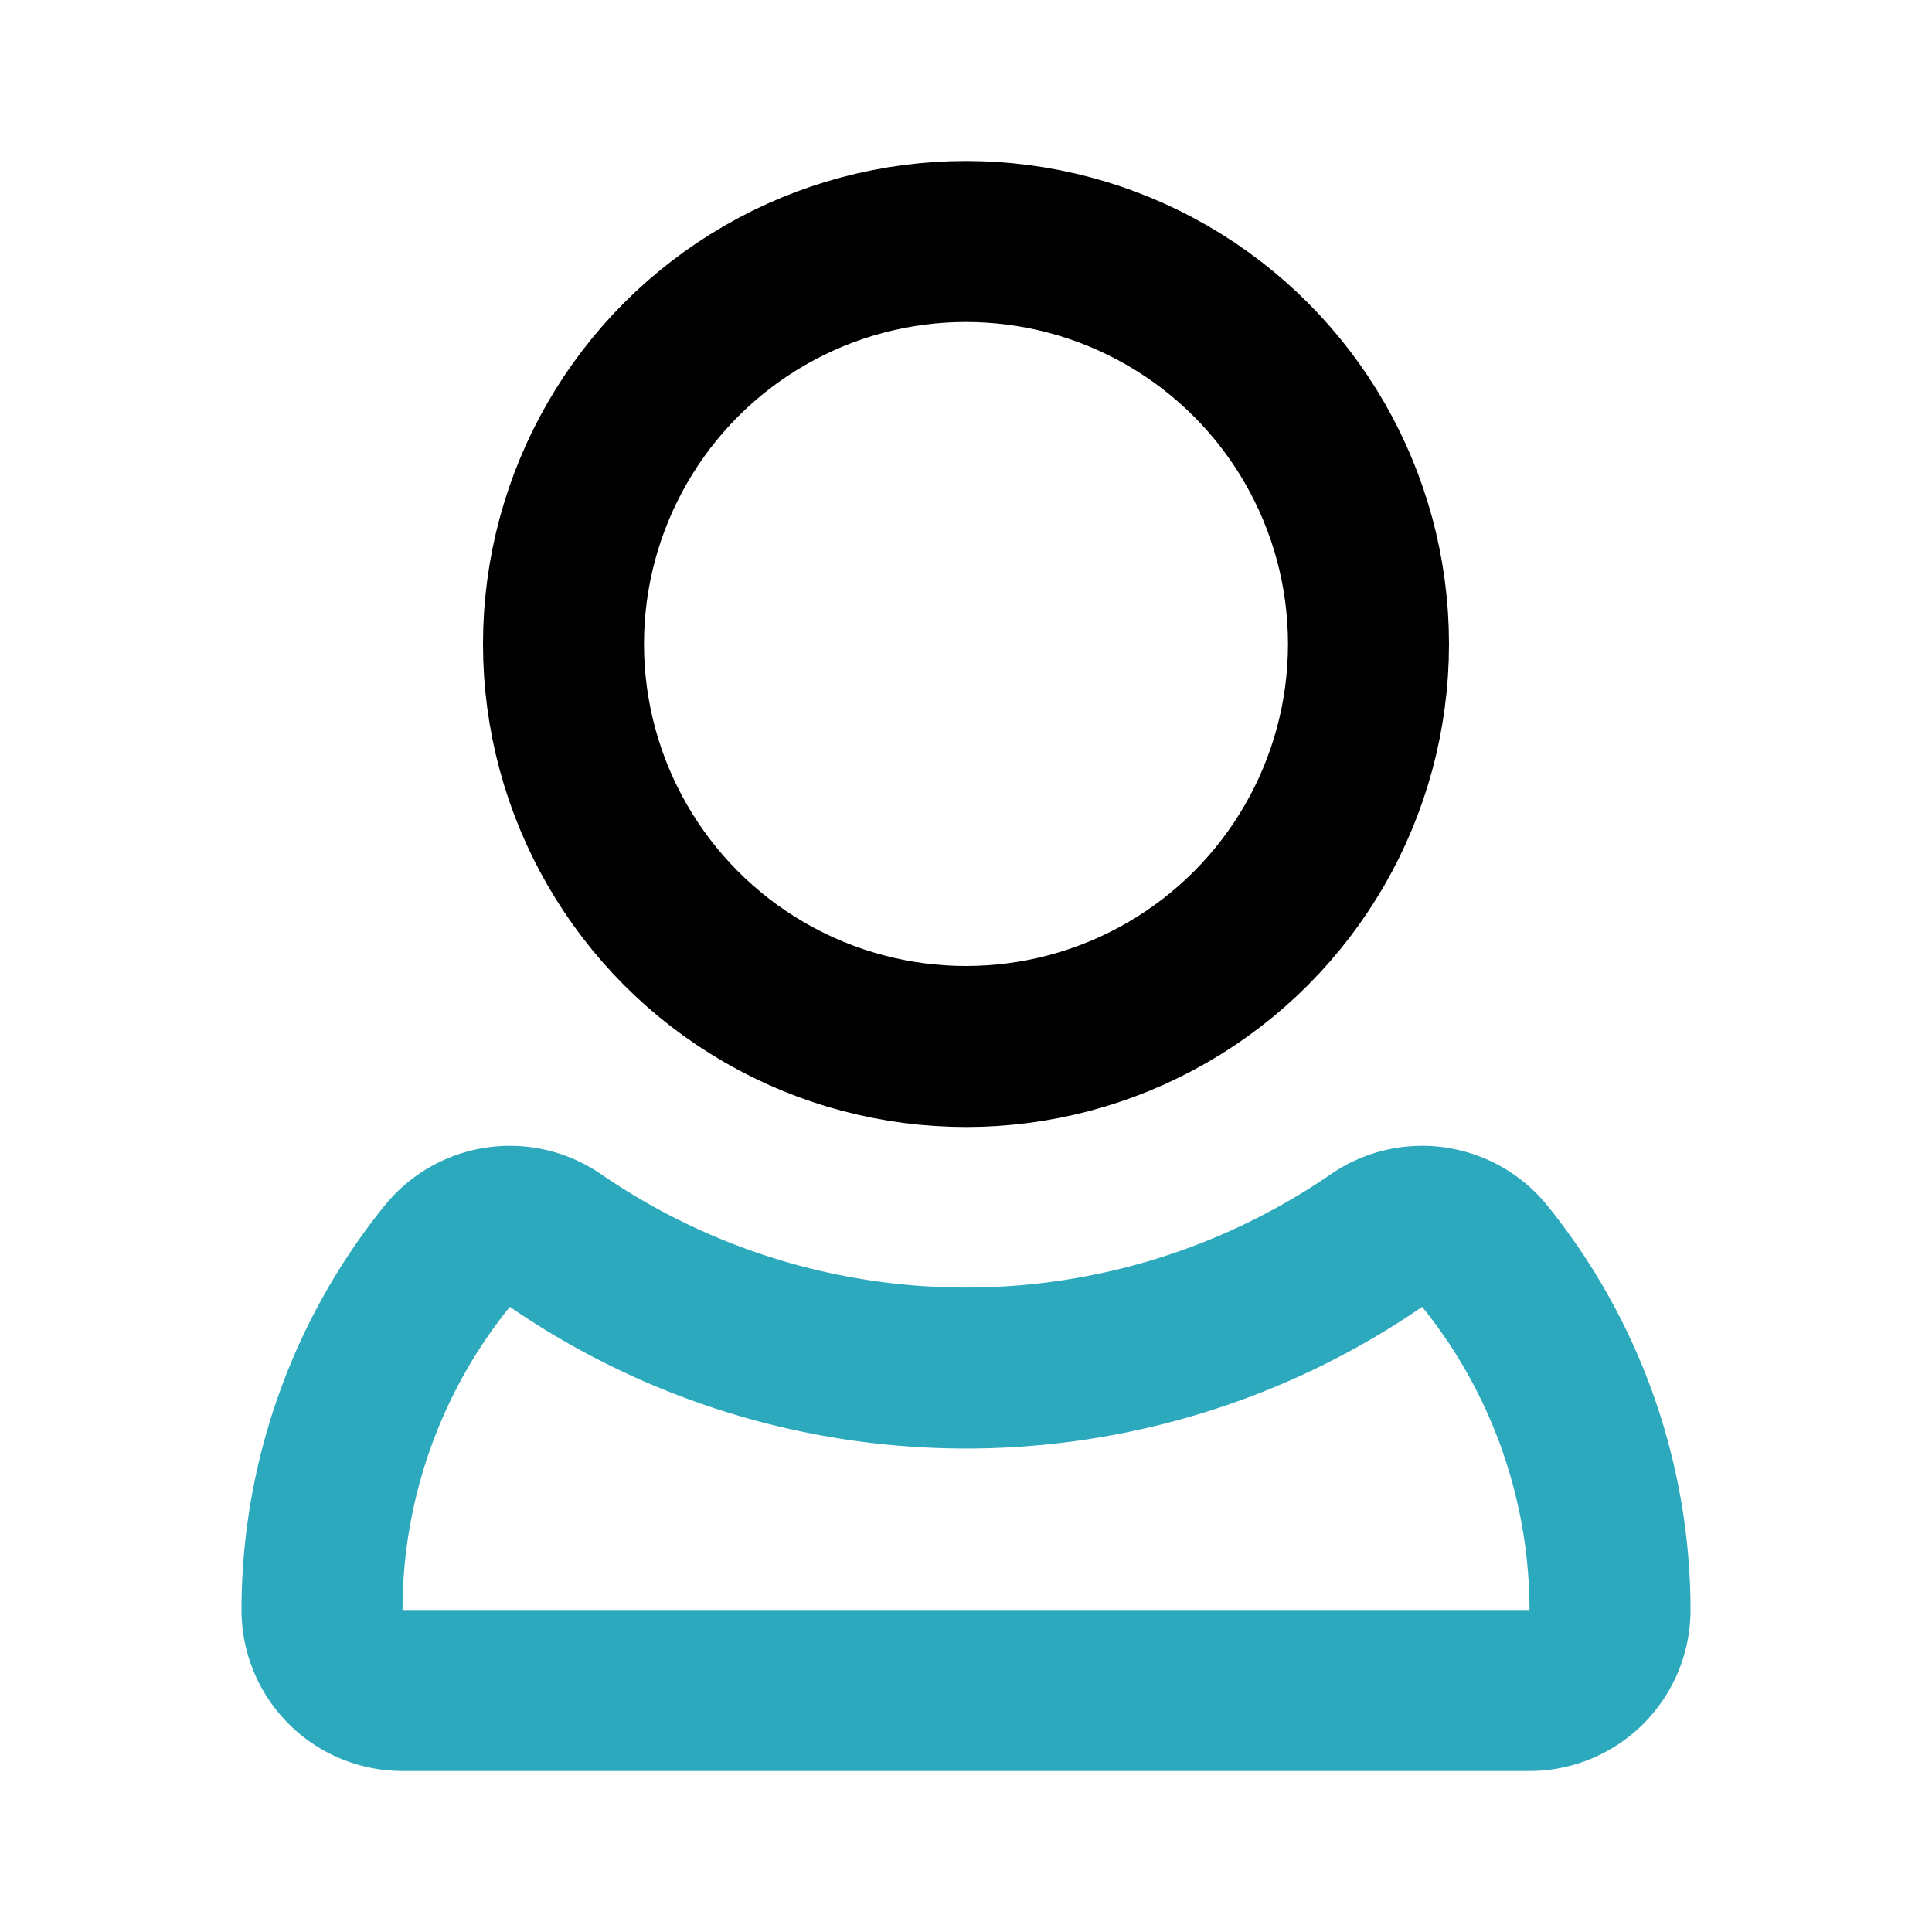
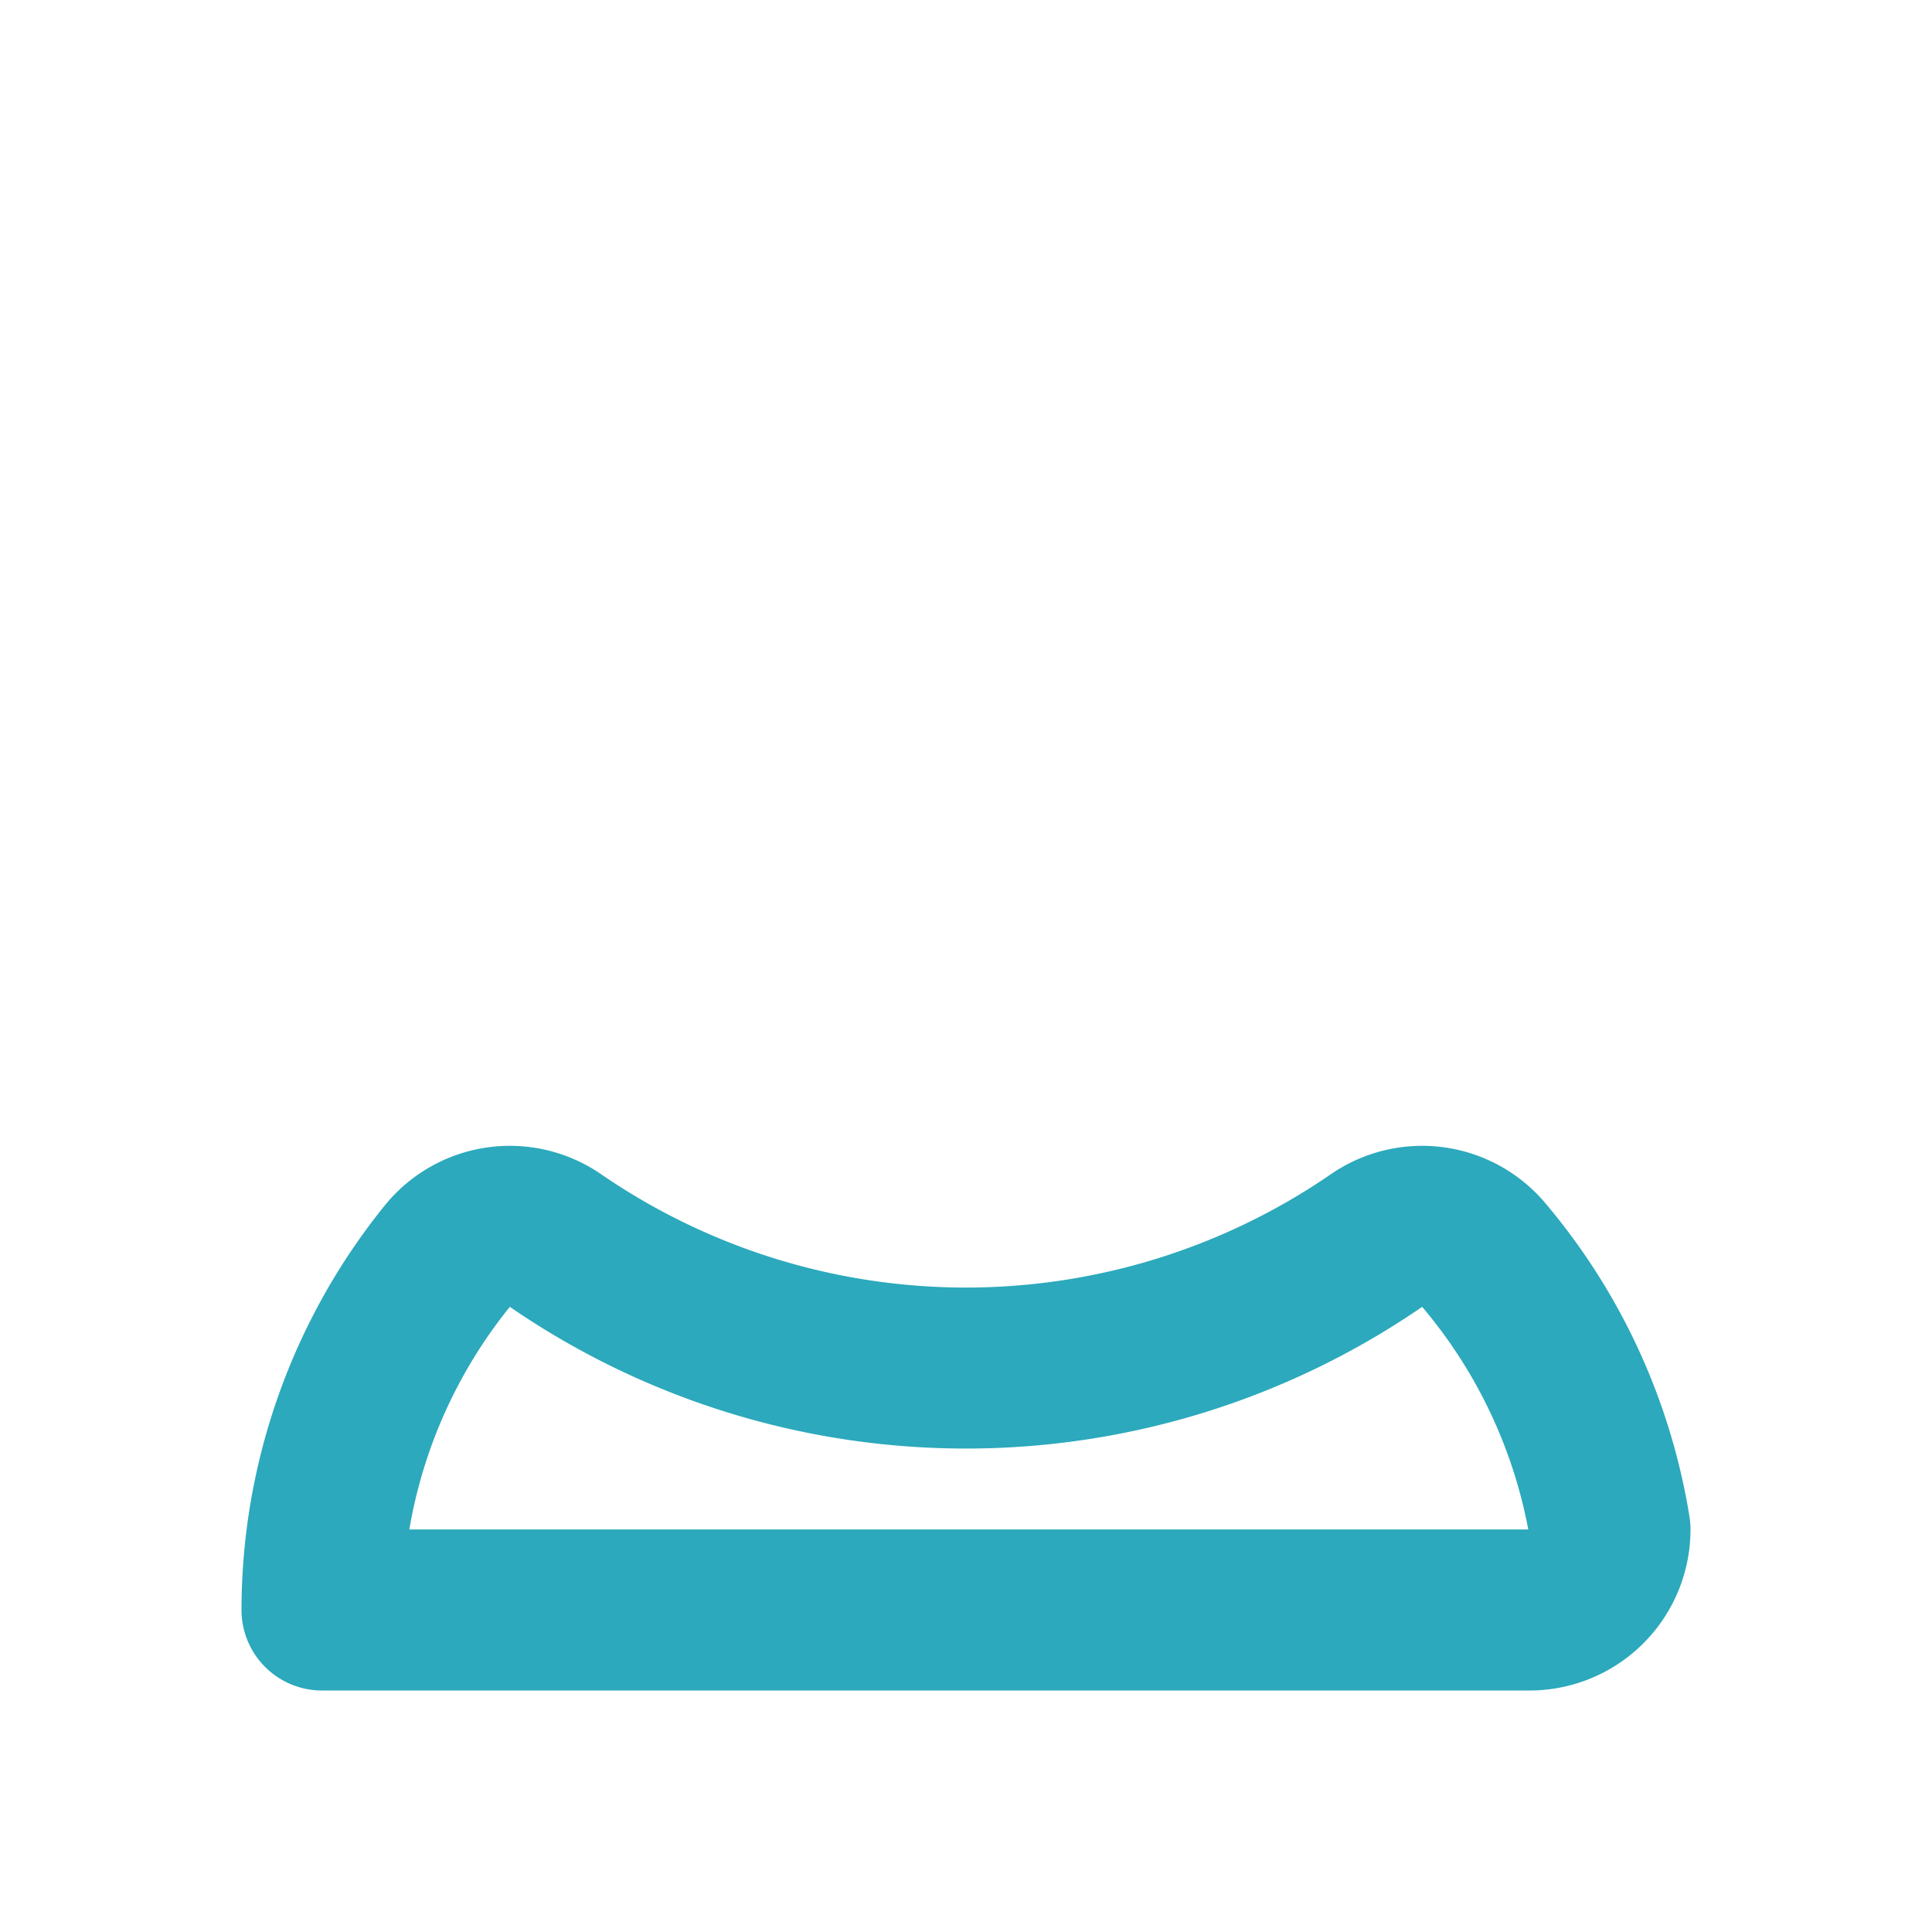
<svg xmlns="http://www.w3.org/2000/svg" fill="#000000" width="800px" height="800px" viewBox="0 0 24 24" id="user-3" data-name="Line Color" class="icon line-color">
-   <path id="secondary" d="M18.44,15.6a1,1,0,0,0-1.34-.19,9,9,0,0,1-10.2,0,1,1,0,0,0-1.34.19A7,7,0,0,0,4,20a1,1,0,0,0,1,1H19a1,1,0,0,0,1-1A7,7,0,0,0,18.44,15.6Z" style="fill: none; stroke: rgb(44, 169, 188); stroke-linecap: round; stroke-linejoin: round; stroke-width: 2;" />
-   <circle id="primary" cx="12" cy="8" r="5" style="fill: none; stroke: rgb(0, 0, 0); stroke-linecap: round; stroke-linejoin: round; stroke-width: 2;" />
+   <path id="secondary" d="M18.44,15.6a1,1,0,0,0-1.34-.19,9,9,0,0,1-10.2,0,1,1,0,0,0-1.34.19A7,7,0,0,0,4,20H19a1,1,0,0,0,1-1A7,7,0,0,0,18.44,15.6Z" style="fill: none; stroke: rgb(44, 169, 188); stroke-linecap: round; stroke-linejoin: round; stroke-width: 2;" />
</svg>